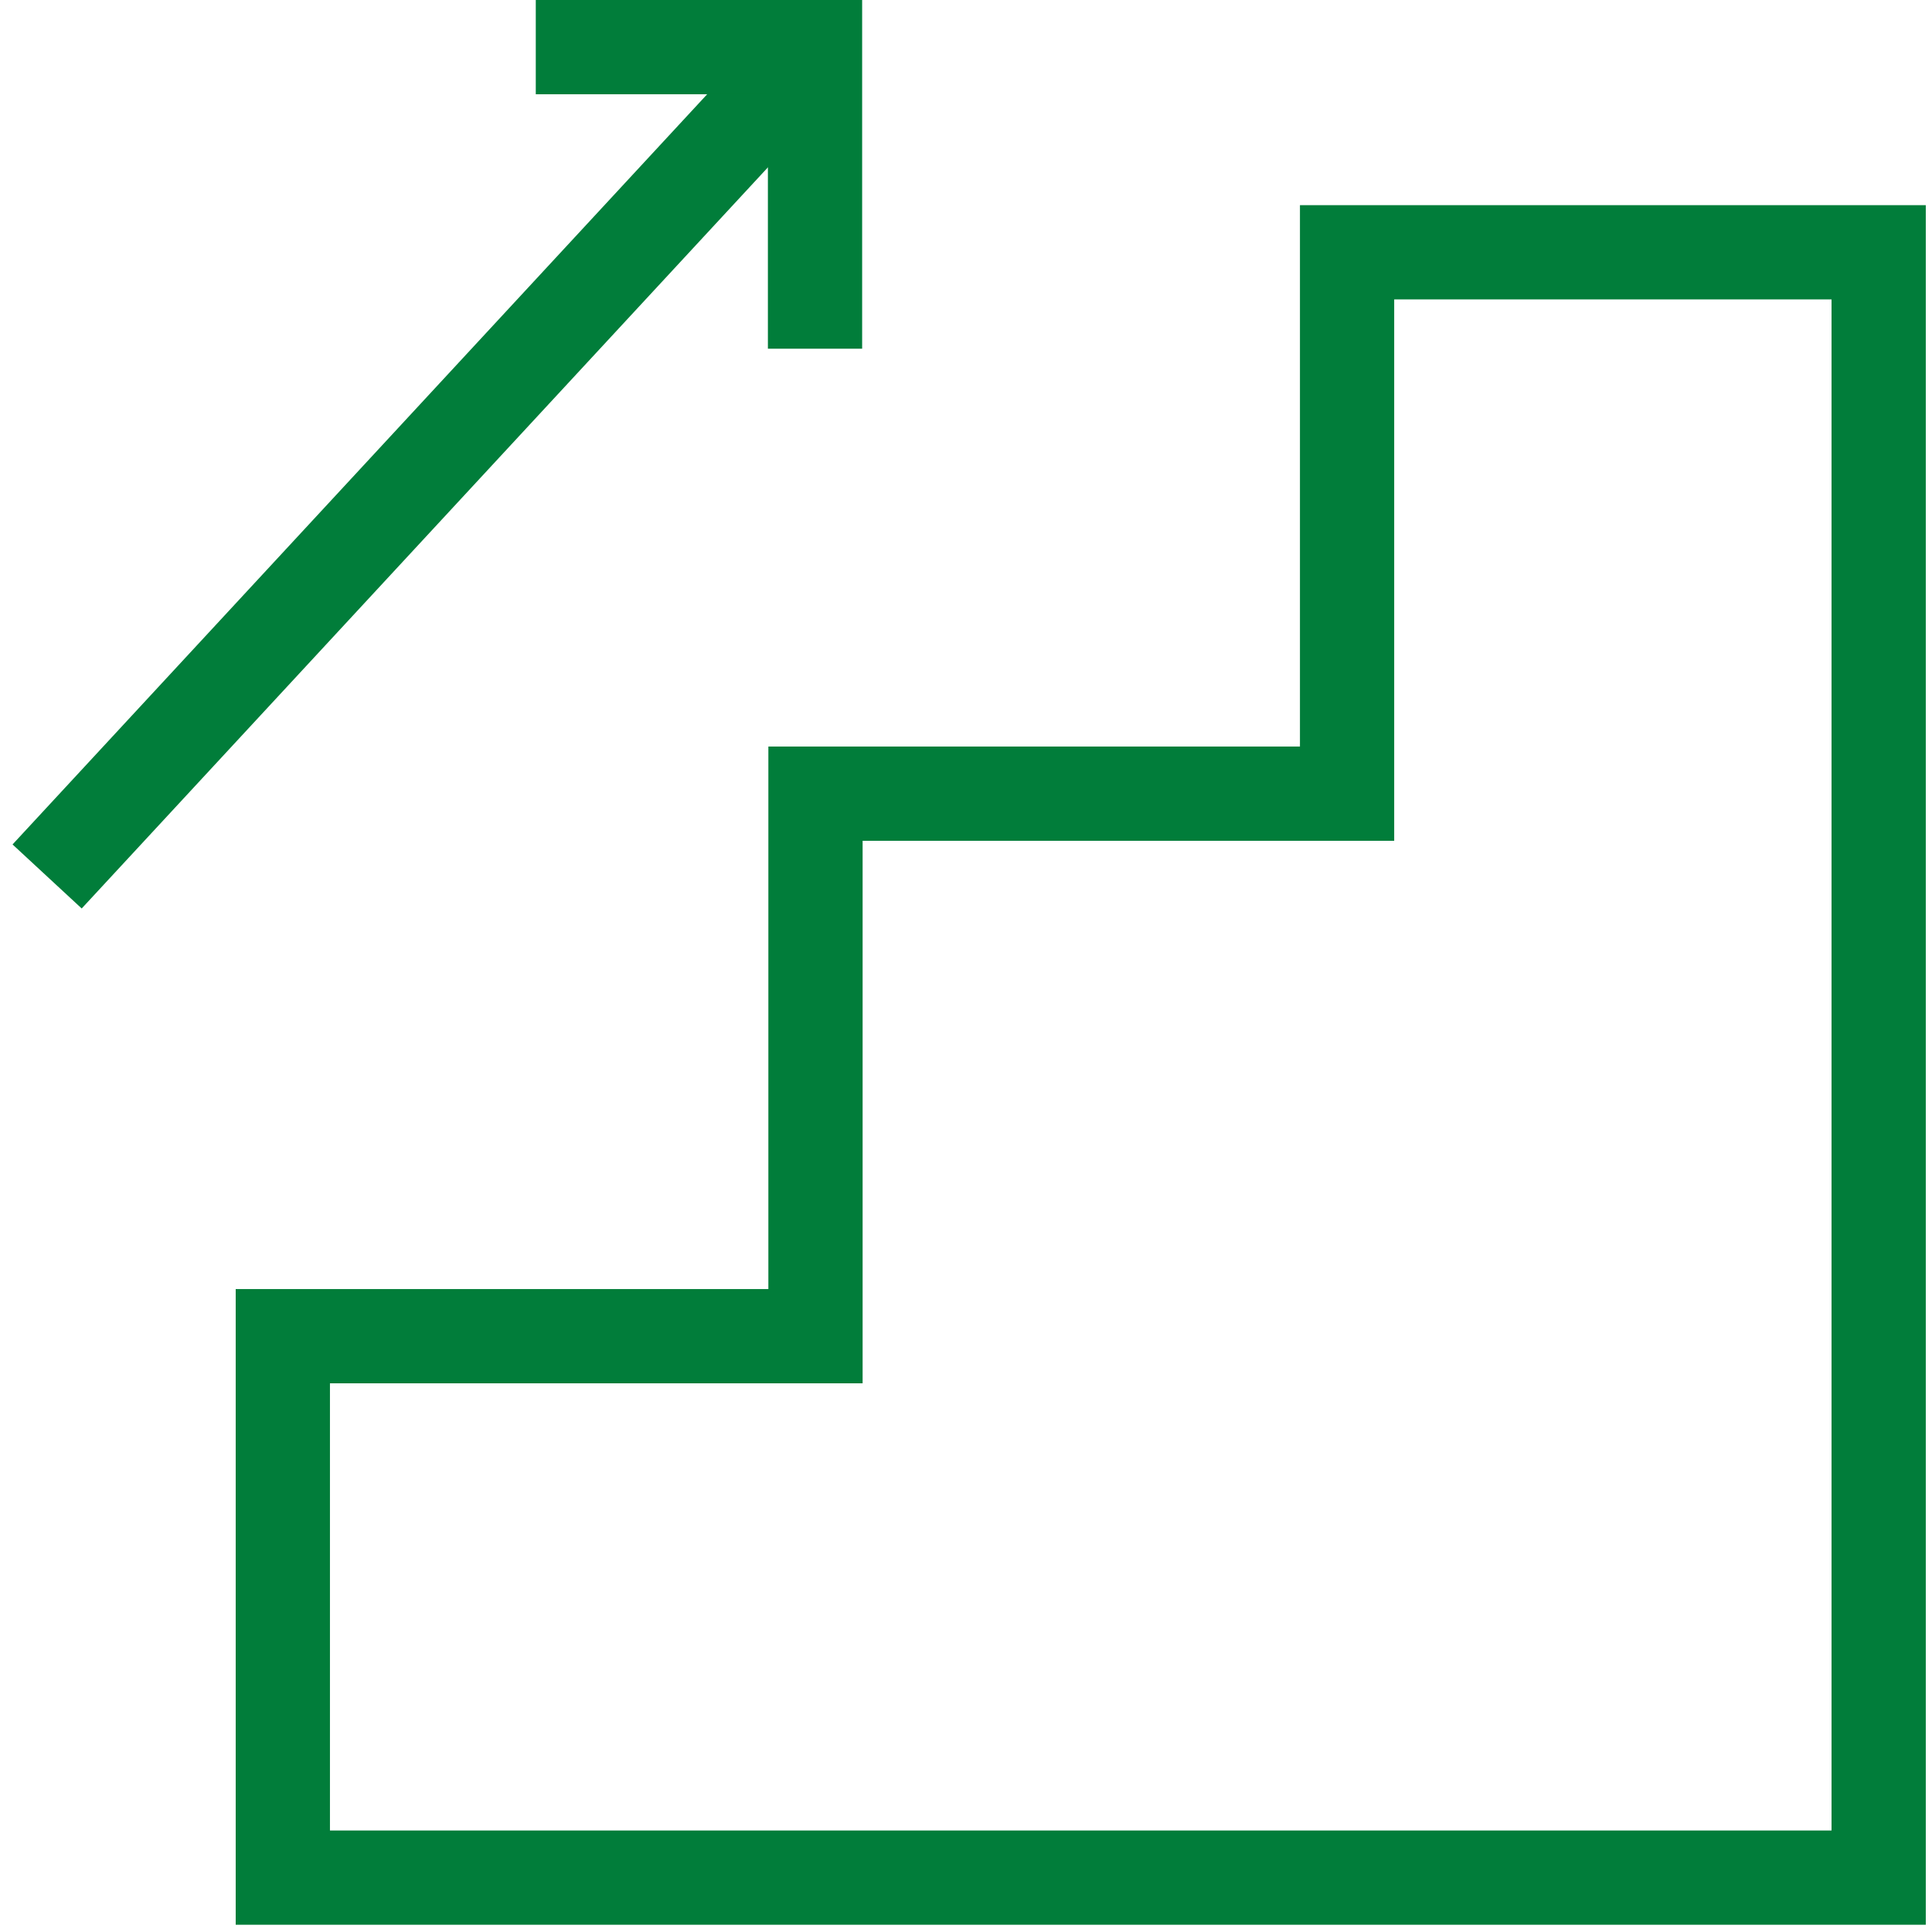
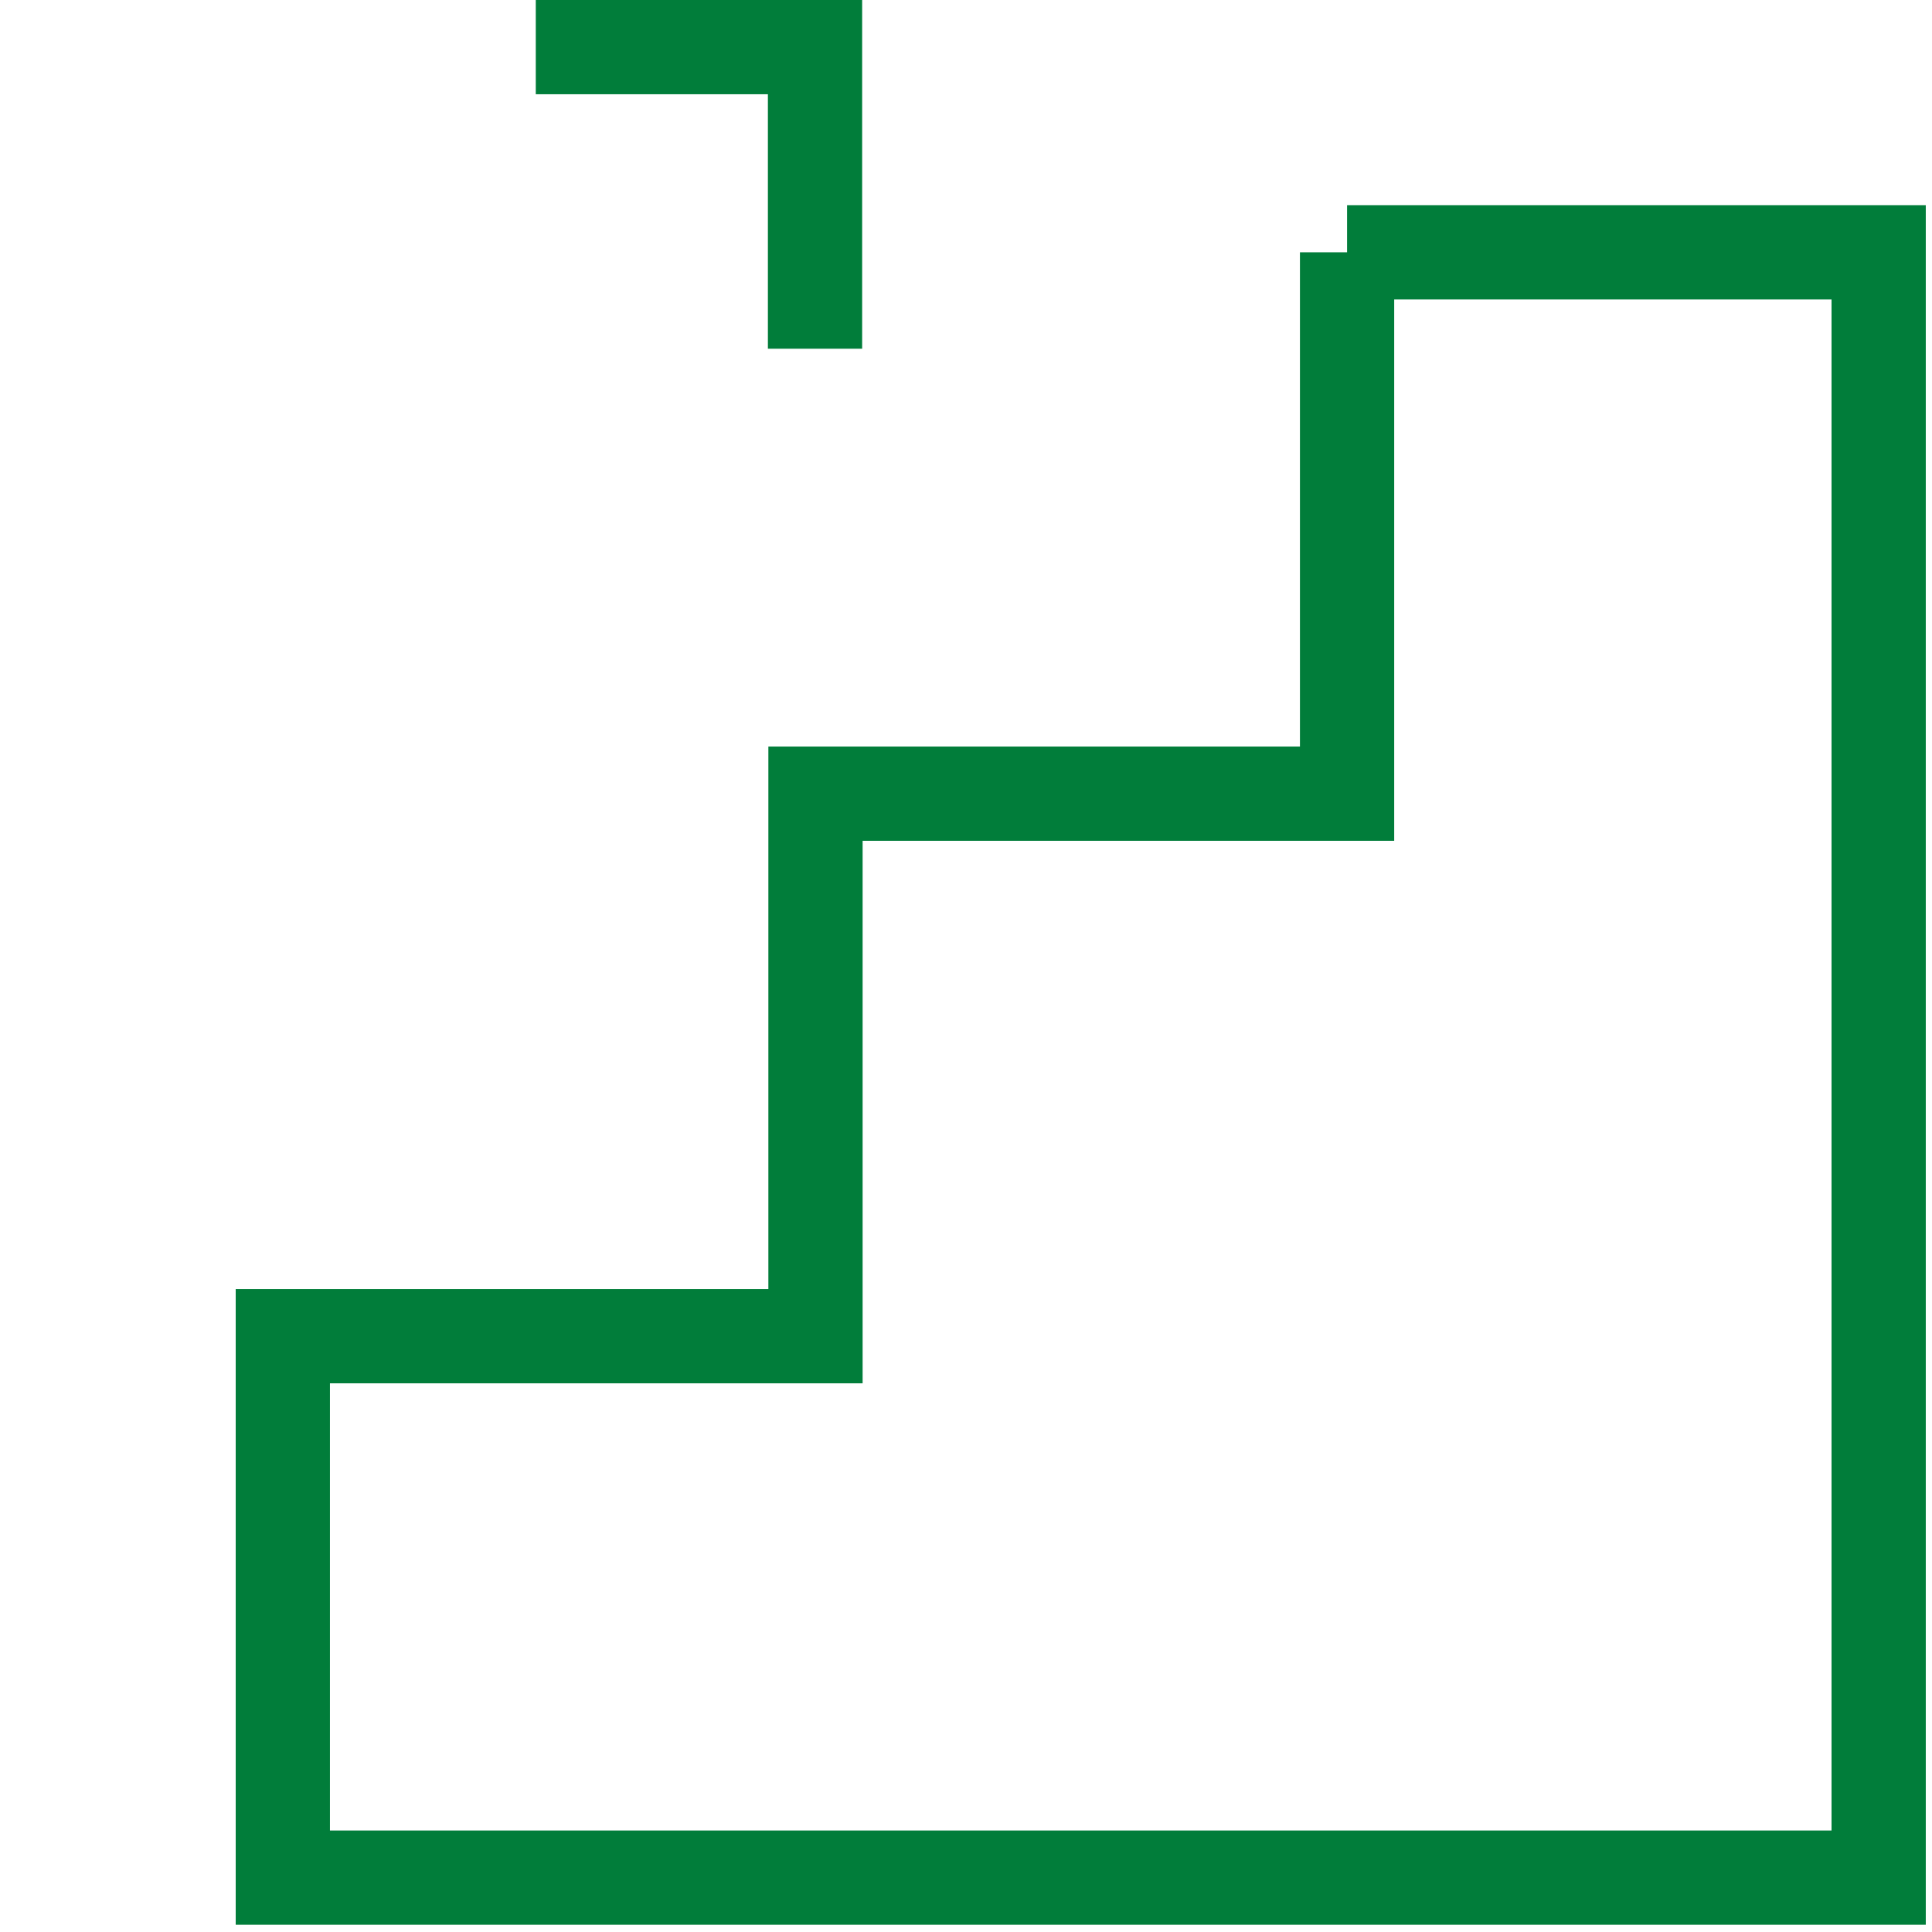
<svg xmlns="http://www.w3.org/2000/svg" width="41" height="41" viewBox="0 0 41 41" fill="none">
-   <path d="M28.587 5.354V16.843H17.306V28.356H16.354H6.002V39.846H16.354H17.306H39.868V34.101V28.356V5.354H28.587Z" stroke="#017D3A" stroke-width="2" stroke-miterlimit="10" />
-   <path d="M1 18.6L17.296 1" stroke="#017D3A" stroke-width="2" stroke-miterlimit="10" />
+   <path d="M28.587 5.354V16.843H17.306V28.356H16.354H6.002V39.846H16.354H17.306H39.868V34.101V28.356V5.354H28.587" stroke="#017D3A" stroke-width="2" stroke-miterlimit="10" />
  <path d="M11.37 1H17.296V7.4" stroke="#017D3A" stroke-width="2" stroke-miterlimit="10" />
</svg>